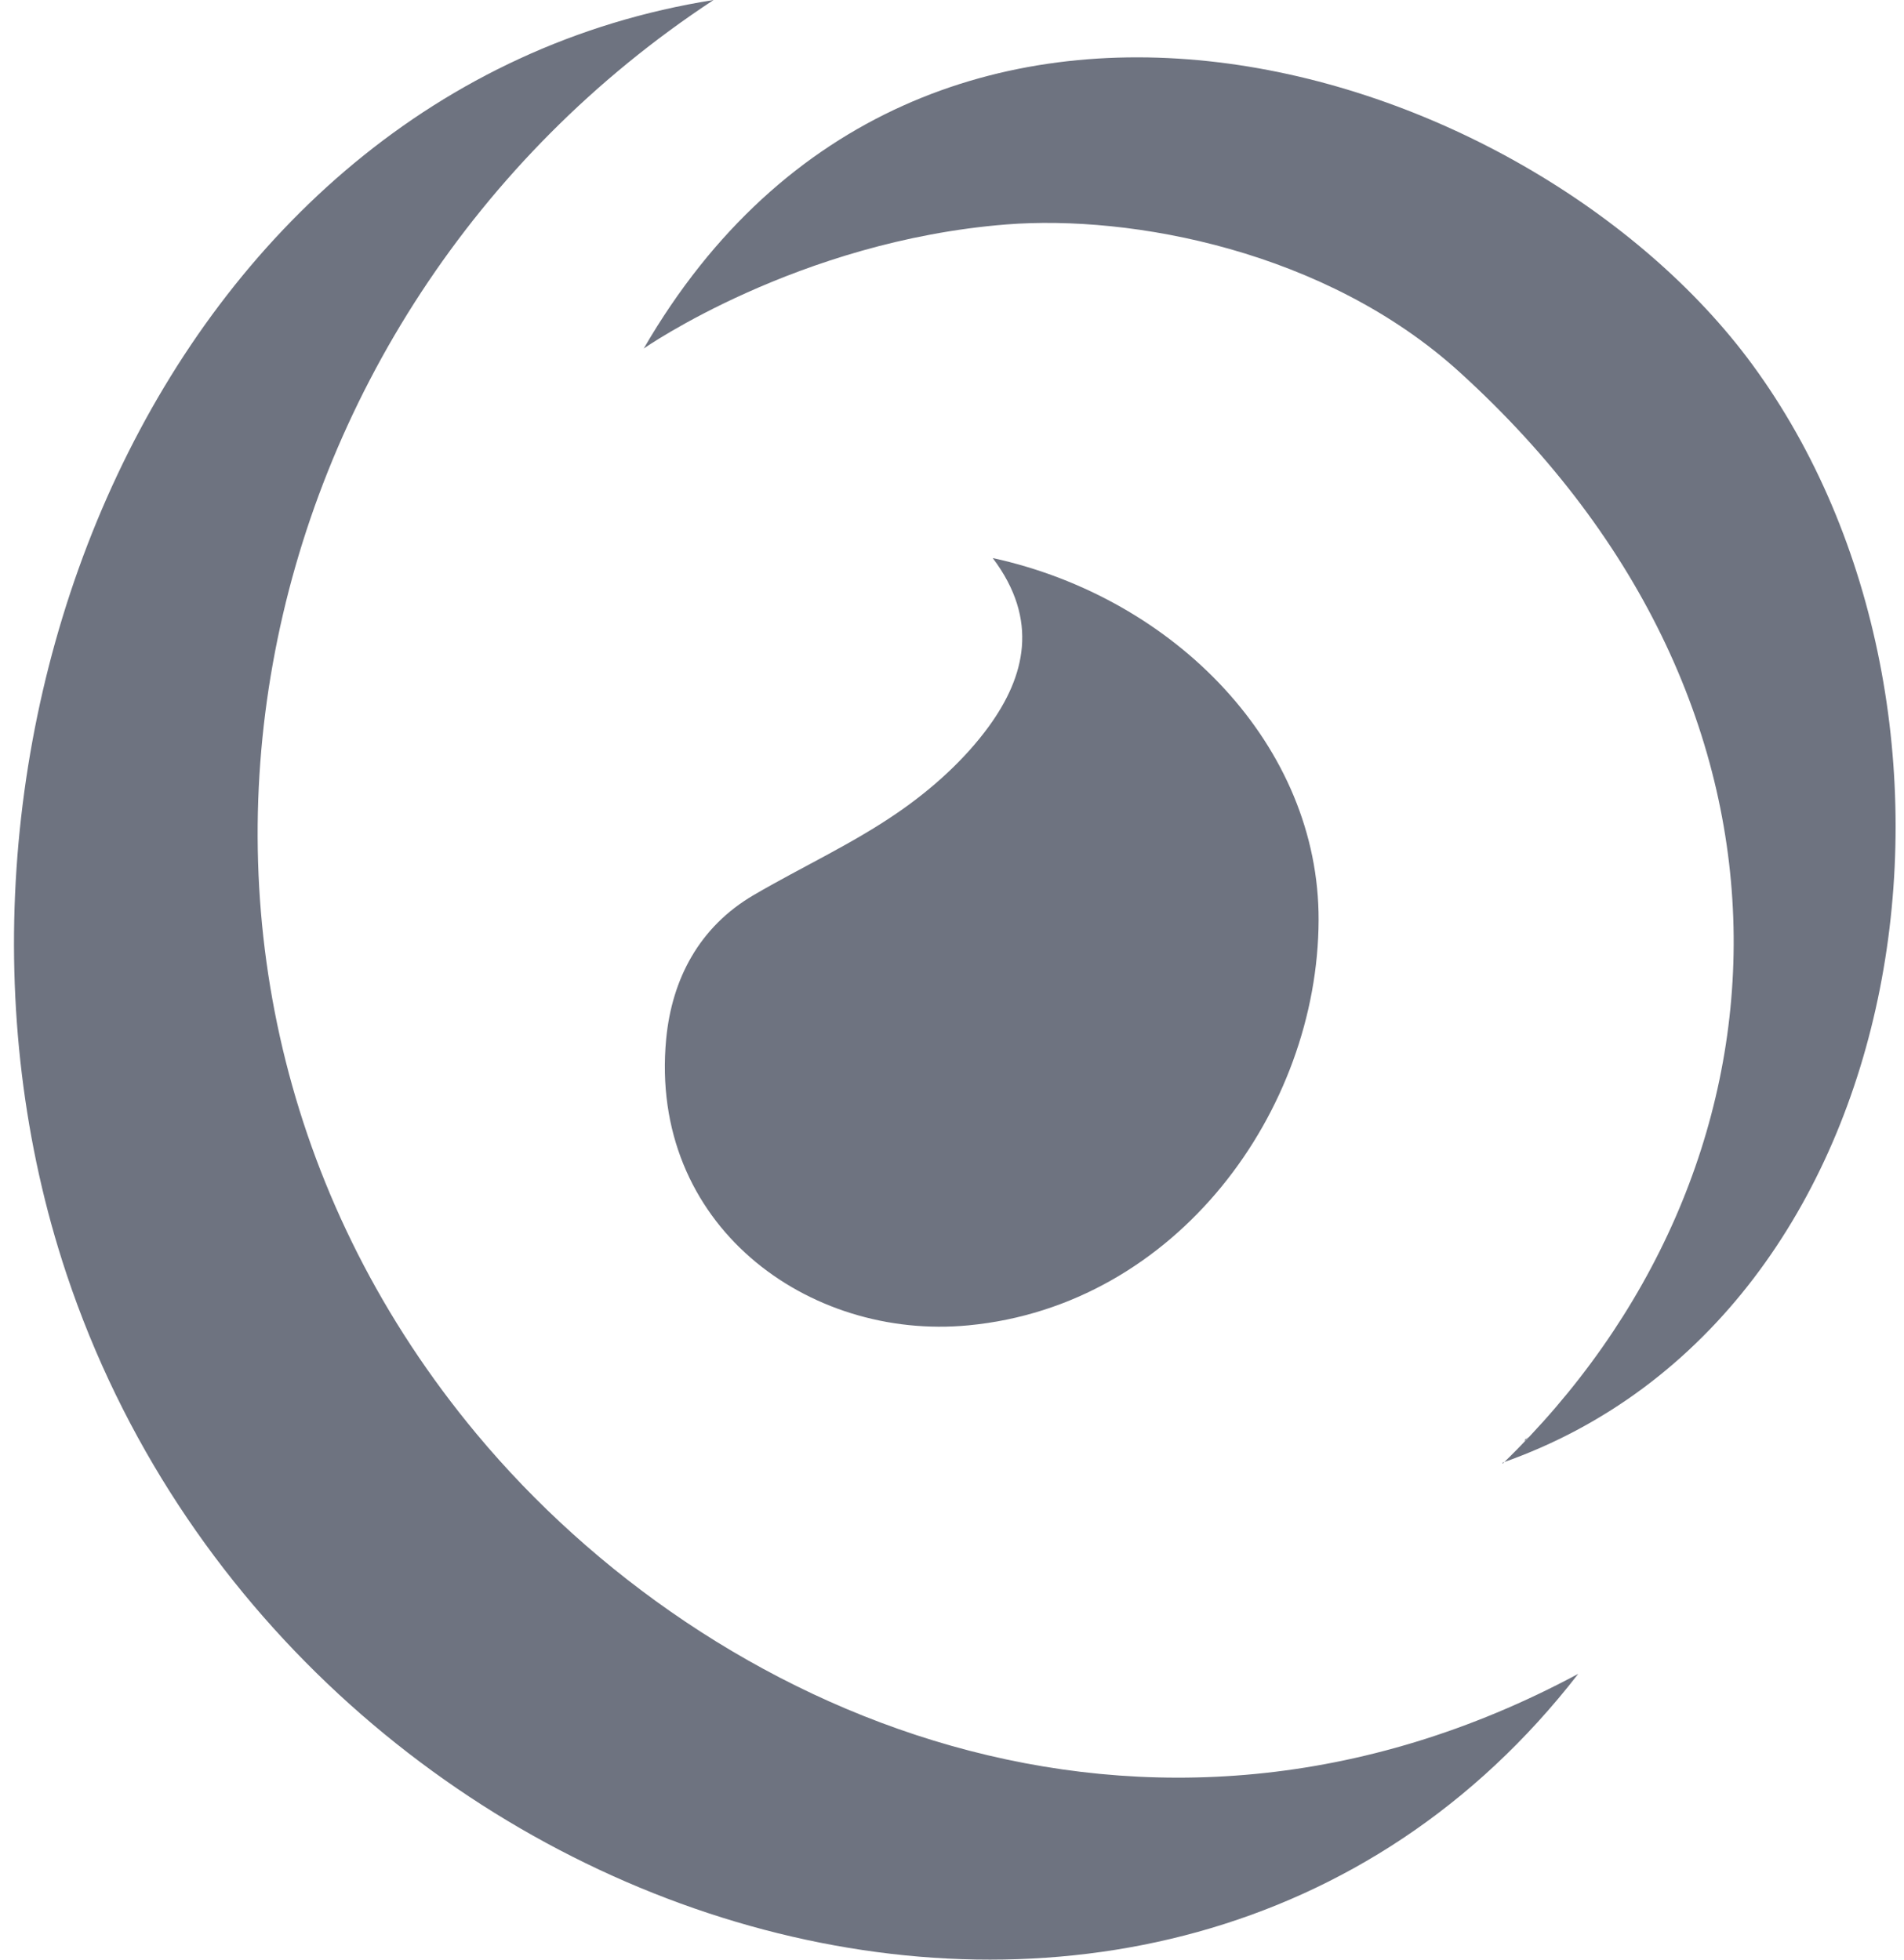
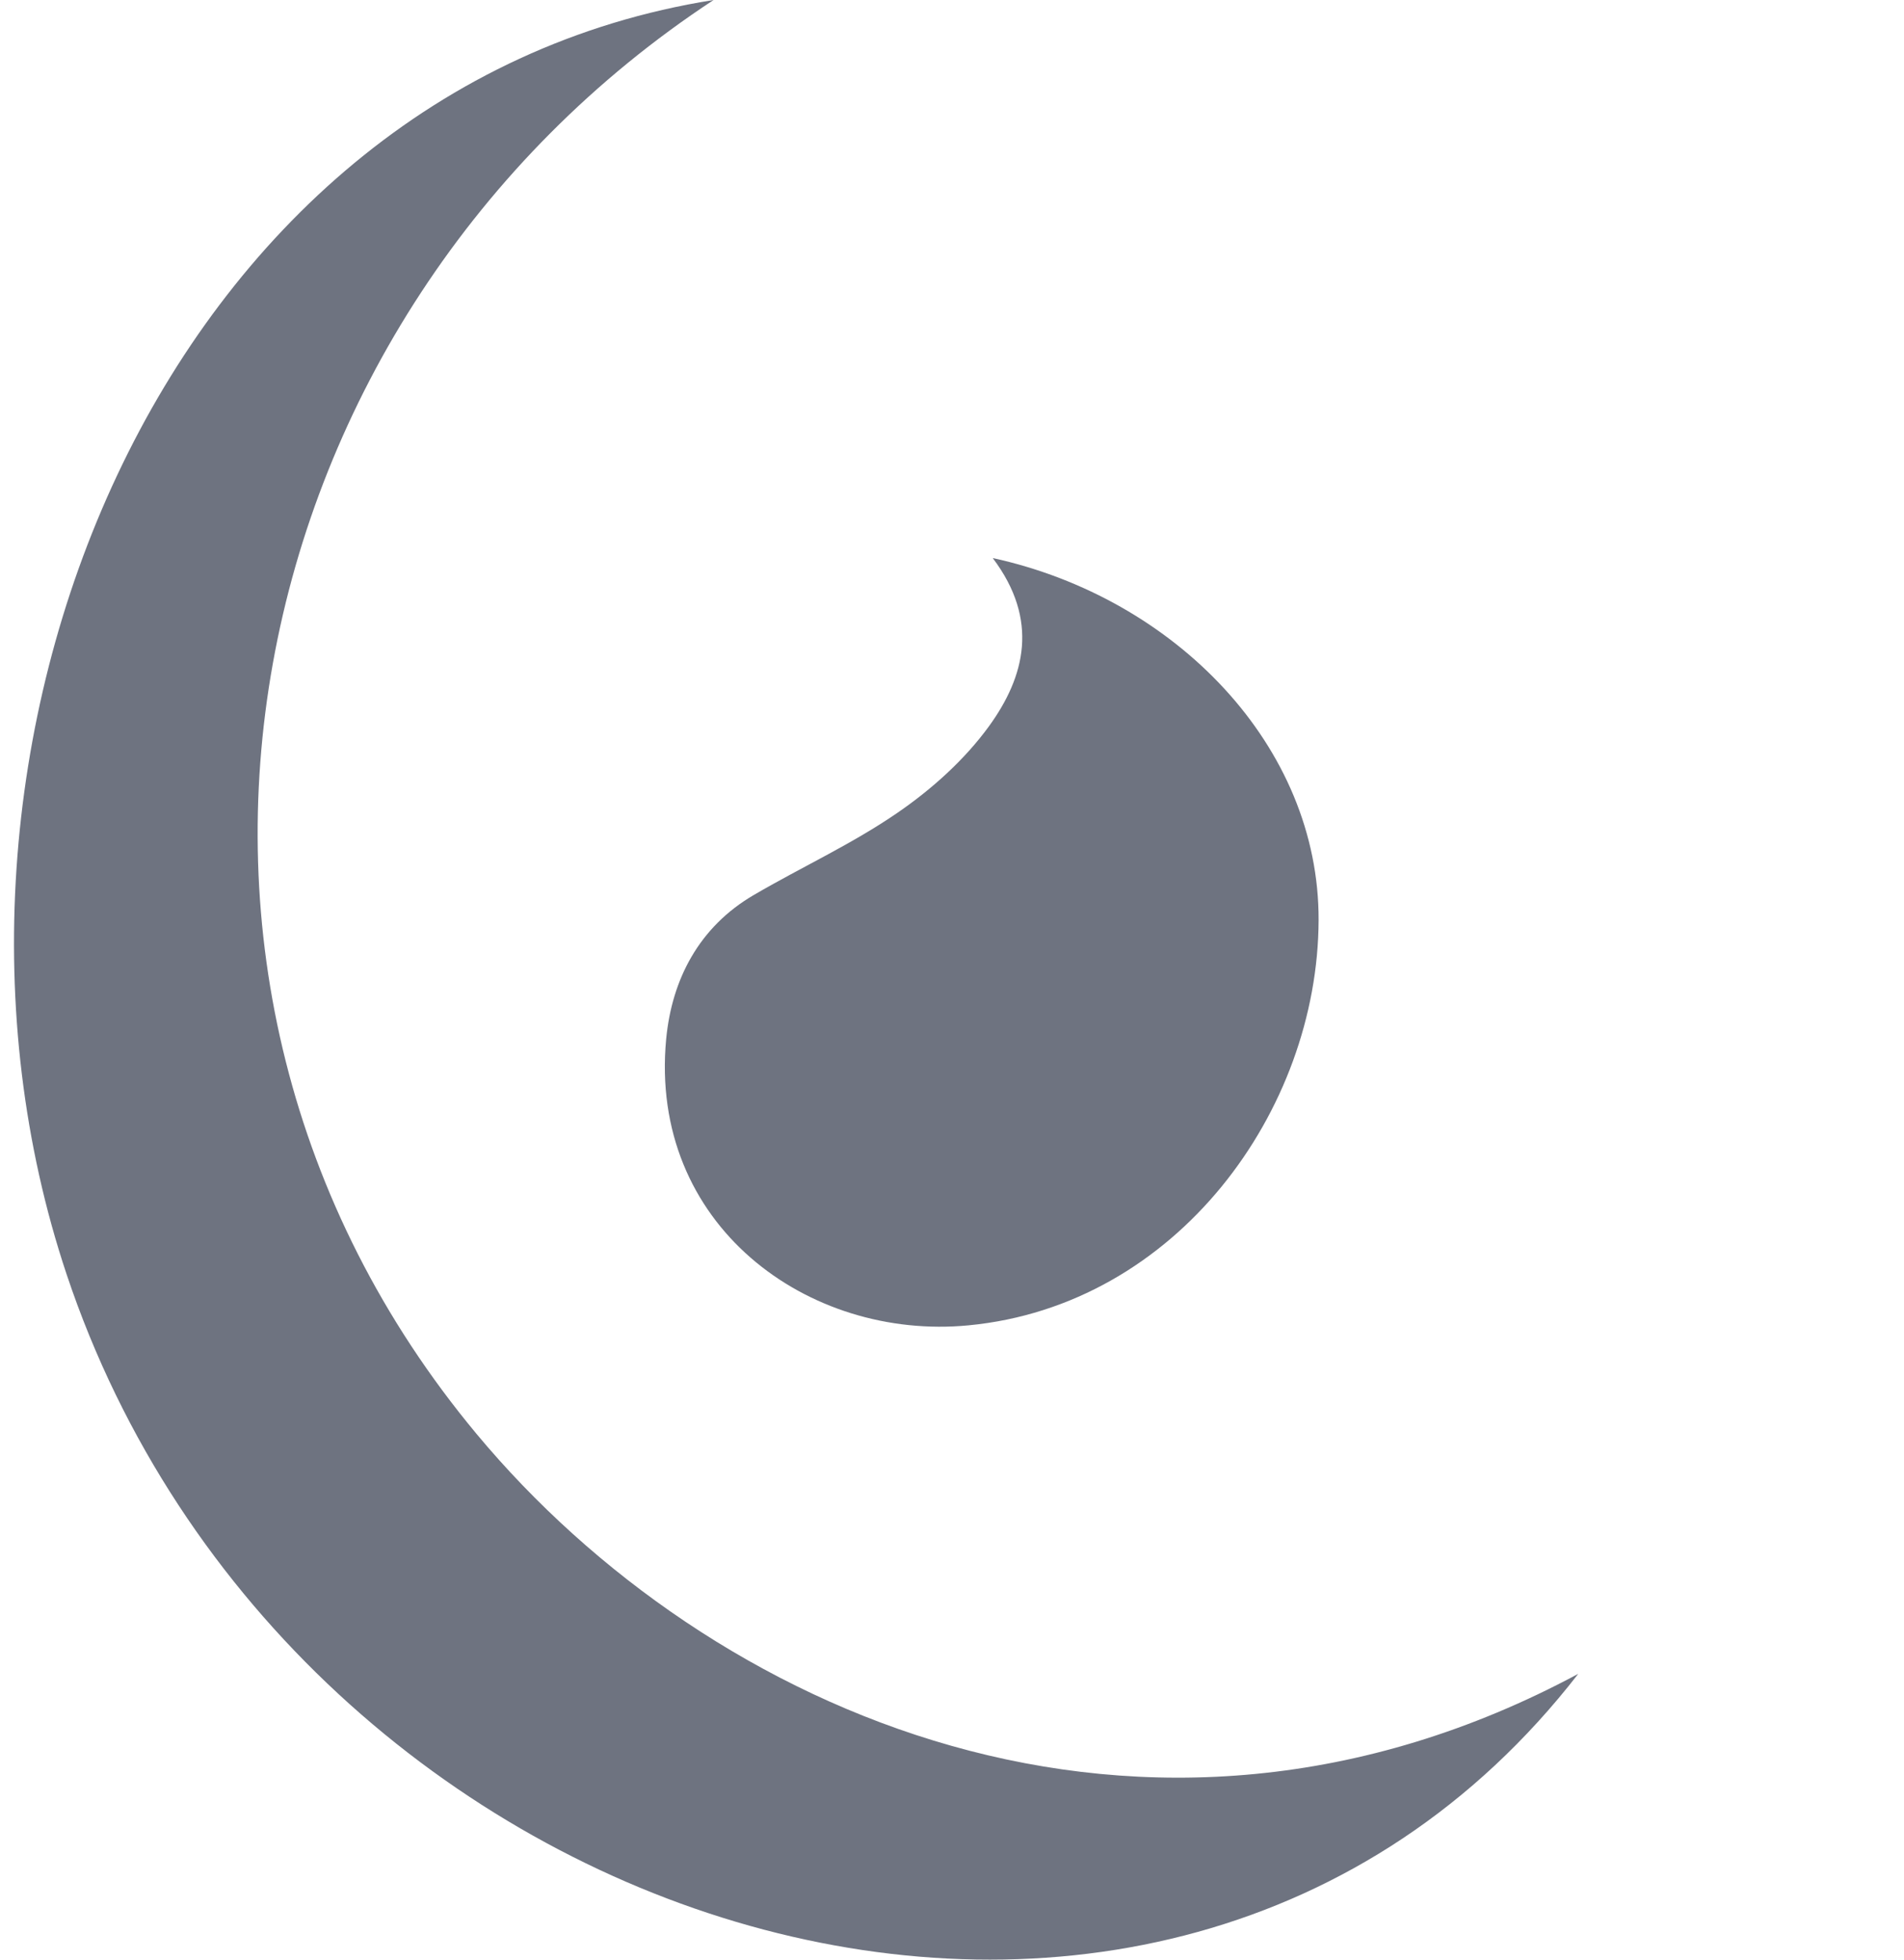
<svg xmlns="http://www.w3.org/2000/svg" width="68" height="70" viewBox="0 0 68 70" fill="none">
  <path d="M56.366 59.791C41.492 78.983 10.346 69.36 2.38 45.523C-3.825 26.952 5.698 3.137 25.485 0C8.396 11.229 3.423 34.885 17.02 51.221C25.318 61.185 40.857 68.118 56.366 59.791Z" fill="#6E7380" />
-   <path d="M53.668 52.282C64.4 41.901 65.443 25.391 52.134 13.298C47.342 8.941 40.404 7.668 35.945 8.017C28.485 8.608 22.991 12.449 22.991 12.449C32.922 -4.683 54.583 2.129 62.579 13.017C71.694 25.436 68.595 47.016 53.653 52.251L53.668 52.267V52.282Z" fill="#6E7380" />
  <path d="M35.461 19.935C41.998 21.367 47.115 26.664 47.093 32.869C47.07 39.673 42.036 46.629 34.592 47.342C28.855 47.895 23.164 43.75 23.792 37.112C23.996 34.976 24.971 33.112 26.913 31.975C28.621 30.975 30.435 30.149 32.06 29.028C33.284 28.187 34.456 27.134 35.325 25.936C36.602 24.171 37.124 22.155 35.461 19.943V19.935Z" fill="#6E7380" />
-   <path d="M54.567 51.342L54.461 51.486C54.461 51.486 54.461 51.425 54.477 51.41C54.507 51.388 54.545 51.38 54.582 51.365L54.567 51.35V51.342Z" fill="#6E7380" />
</svg>